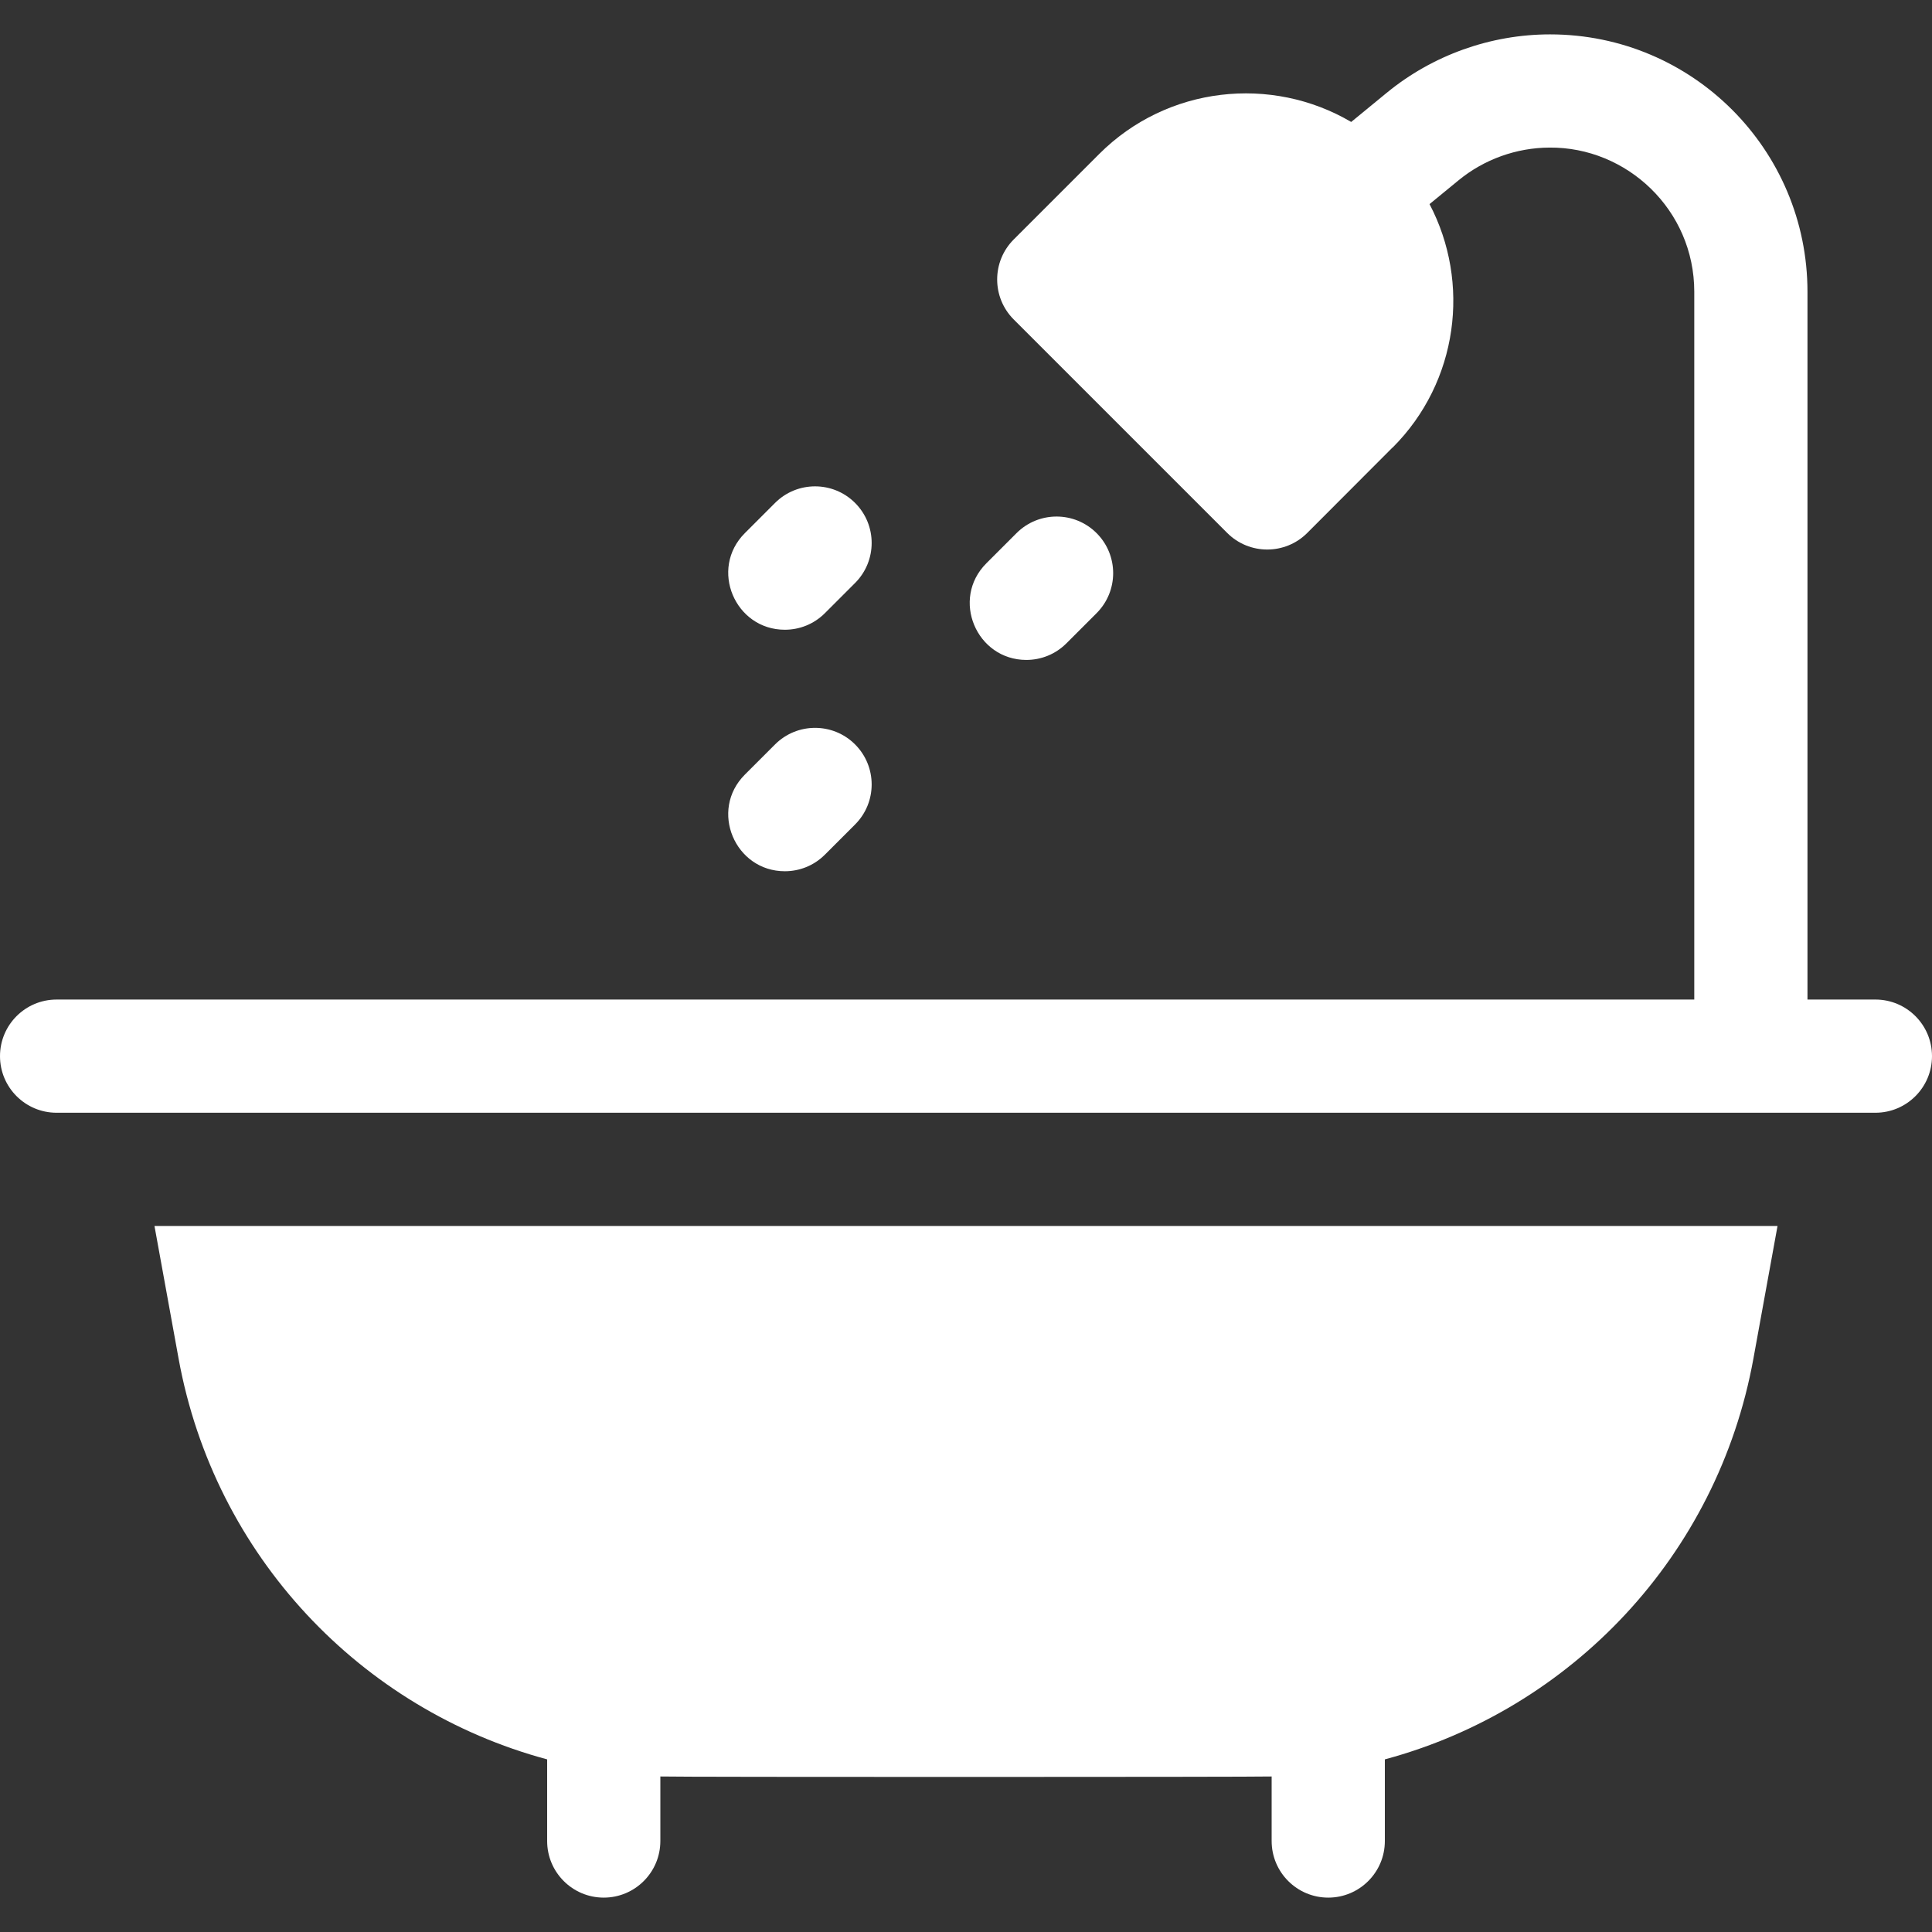
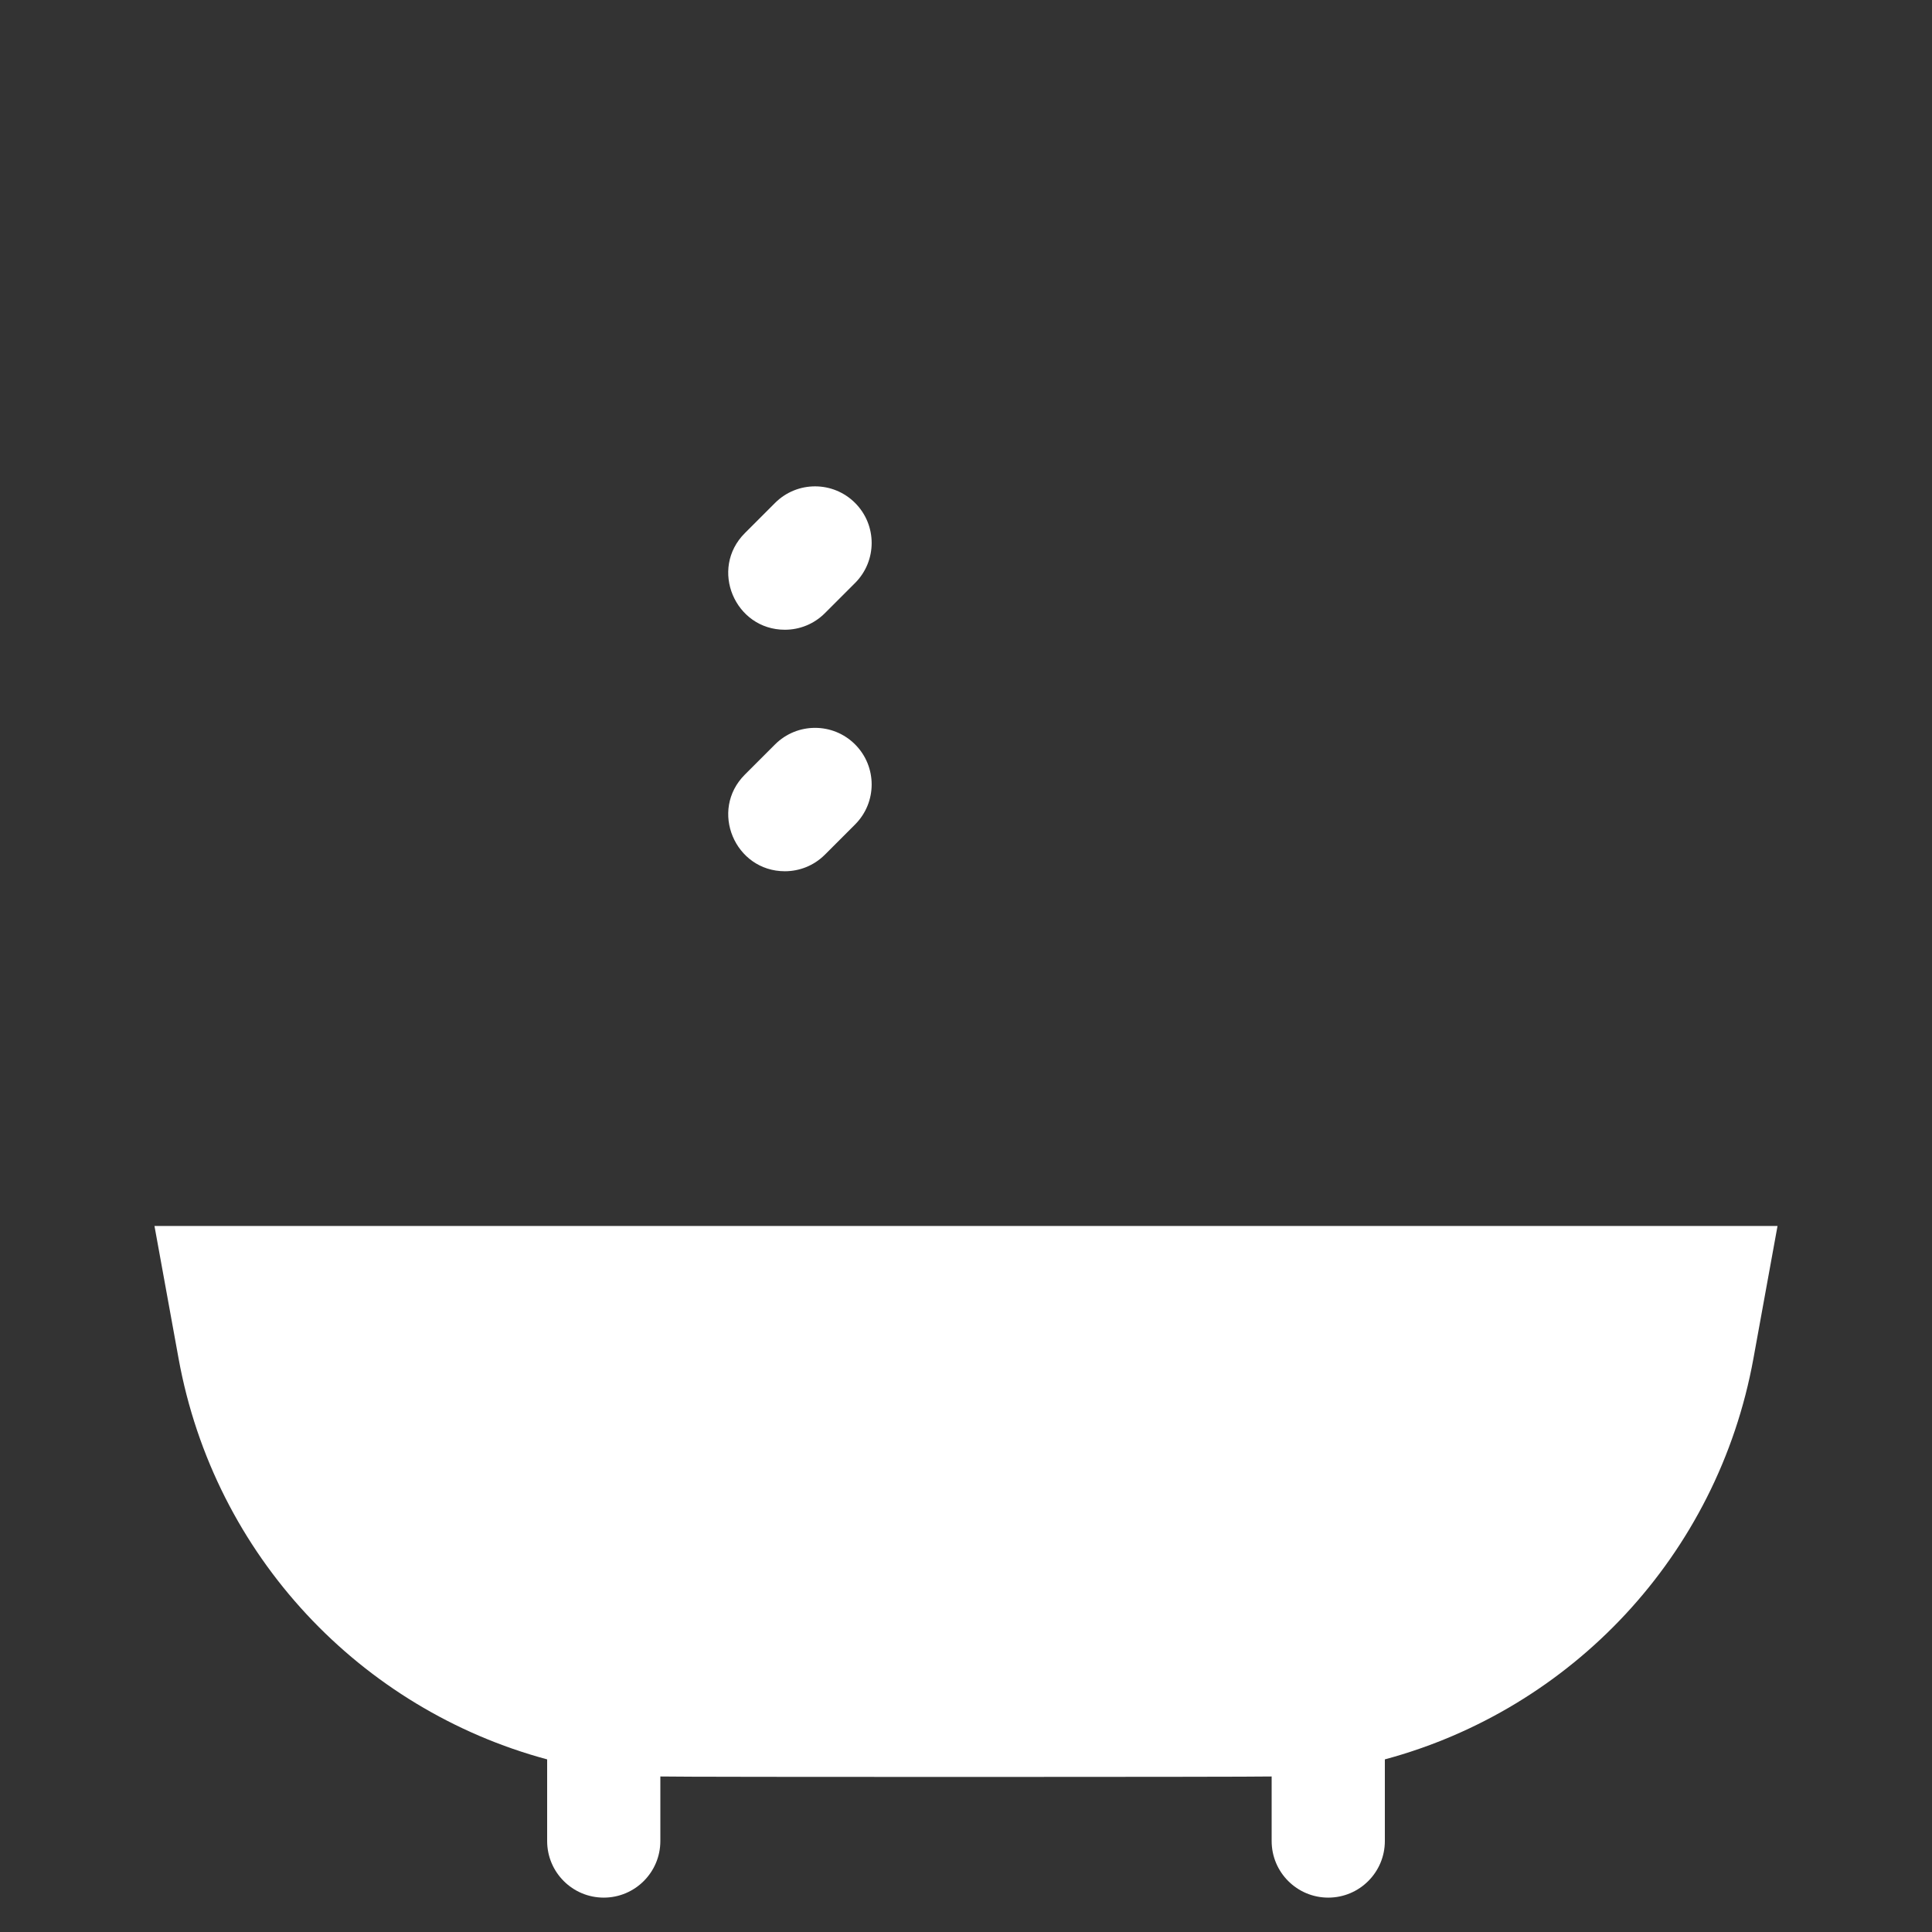
<svg xmlns="http://www.w3.org/2000/svg" enable-background="new 0 0 512 512" viewBox="0 0 512 512">
  <rect x="0" y="0" width="512" height="512" fill="#333333" stroke="none" />
  <g>
-     <path fill="#ffffff" d="m208 166.889c3.839 0 7.678-1.464 10.606-4.394l8-8c5.858-5.858 5.858-15.355 0-21.213-5.857-5.858-15.355-5.858-21.213 0l-8 8c-9.477 9.478-2.635 25.607 10.607 25.607z" />
-     <path fill="#ffffff" d="m272 174.889c3.839 0 7.678-1.464 10.606-4.394l8-8c5.858-5.858 5.858-15.355 0-21.213-5.857-5.858-15.355-5.858-21.213 0l-8 8c-9.477 9.478-2.635 25.607 10.607 25.607z" />
+     <path fill="#ffffff" d="m208 166.889c3.839 0 7.678-1.464 10.606-4.394l8-8c5.858-5.858 5.858-15.355 0-21.213-5.857-5.858-15.355-5.858-21.213 0l-8 8c-9.477 9.478-2.635 25.607 10.607 25.607" />
    <path fill="#ffffff" d="m208 230.889c3.839 0 7.678-1.464 10.606-4.394l8-8c5.858-5.858 5.858-15.355 0-21.213-5.857-5.858-15.355-5.858-21.213 0l-8 8c-9.477 9.478-2.635 25.607 10.607 25.607z" />
-     <path fill="#ffffff" d="m15 294.889h482c8.284 0 15-6.716 15-15s-6.716-15-15-15h-18v-187.554c0-37.68-30.484-68.224-68.215-68.224-15.758 0-31.13 5.509-43.283 15.479l-9.421 7.729c-21.08-12.407-48.72-9.573-66.801 8.508l-22.627 22.627c-5.858 5.858-5.858 15.355 0 21.213l56.569 56.569c5.857 5.858 15.355 5.859 21.213 0 24.02-24.02 22.528-22.627 22.628-22.627 17.434-17.434 20.693-43.758 9.779-64.517l7.689-6.308c6.772-5.556 15.327-8.636 24.087-8.672 20.495-.184 38.382 16.479 38.382 38.223v187.555c-15.369 0-418.777 0-434 0-8.284 0-15 6.716-15 15s6.716 14.999 15 14.999z" />
    <path fill="#ffffff" d="m40.936 324.889 6.391 35.149c9.511 52.312 48.328 92.939 97.673 106.217v21.635c0 8.284 6.716 15 15 15s15-6.716 15-15v-17.104c4.682.177 157.857.156 162 0v17.104c0 8.284 6.716 15 15 15s15-6.716 15-15v-21.635c49.345-13.278 88.162-53.905 97.673-106.216l6.391-35.149h-430.128z" />
  </g>
</svg>